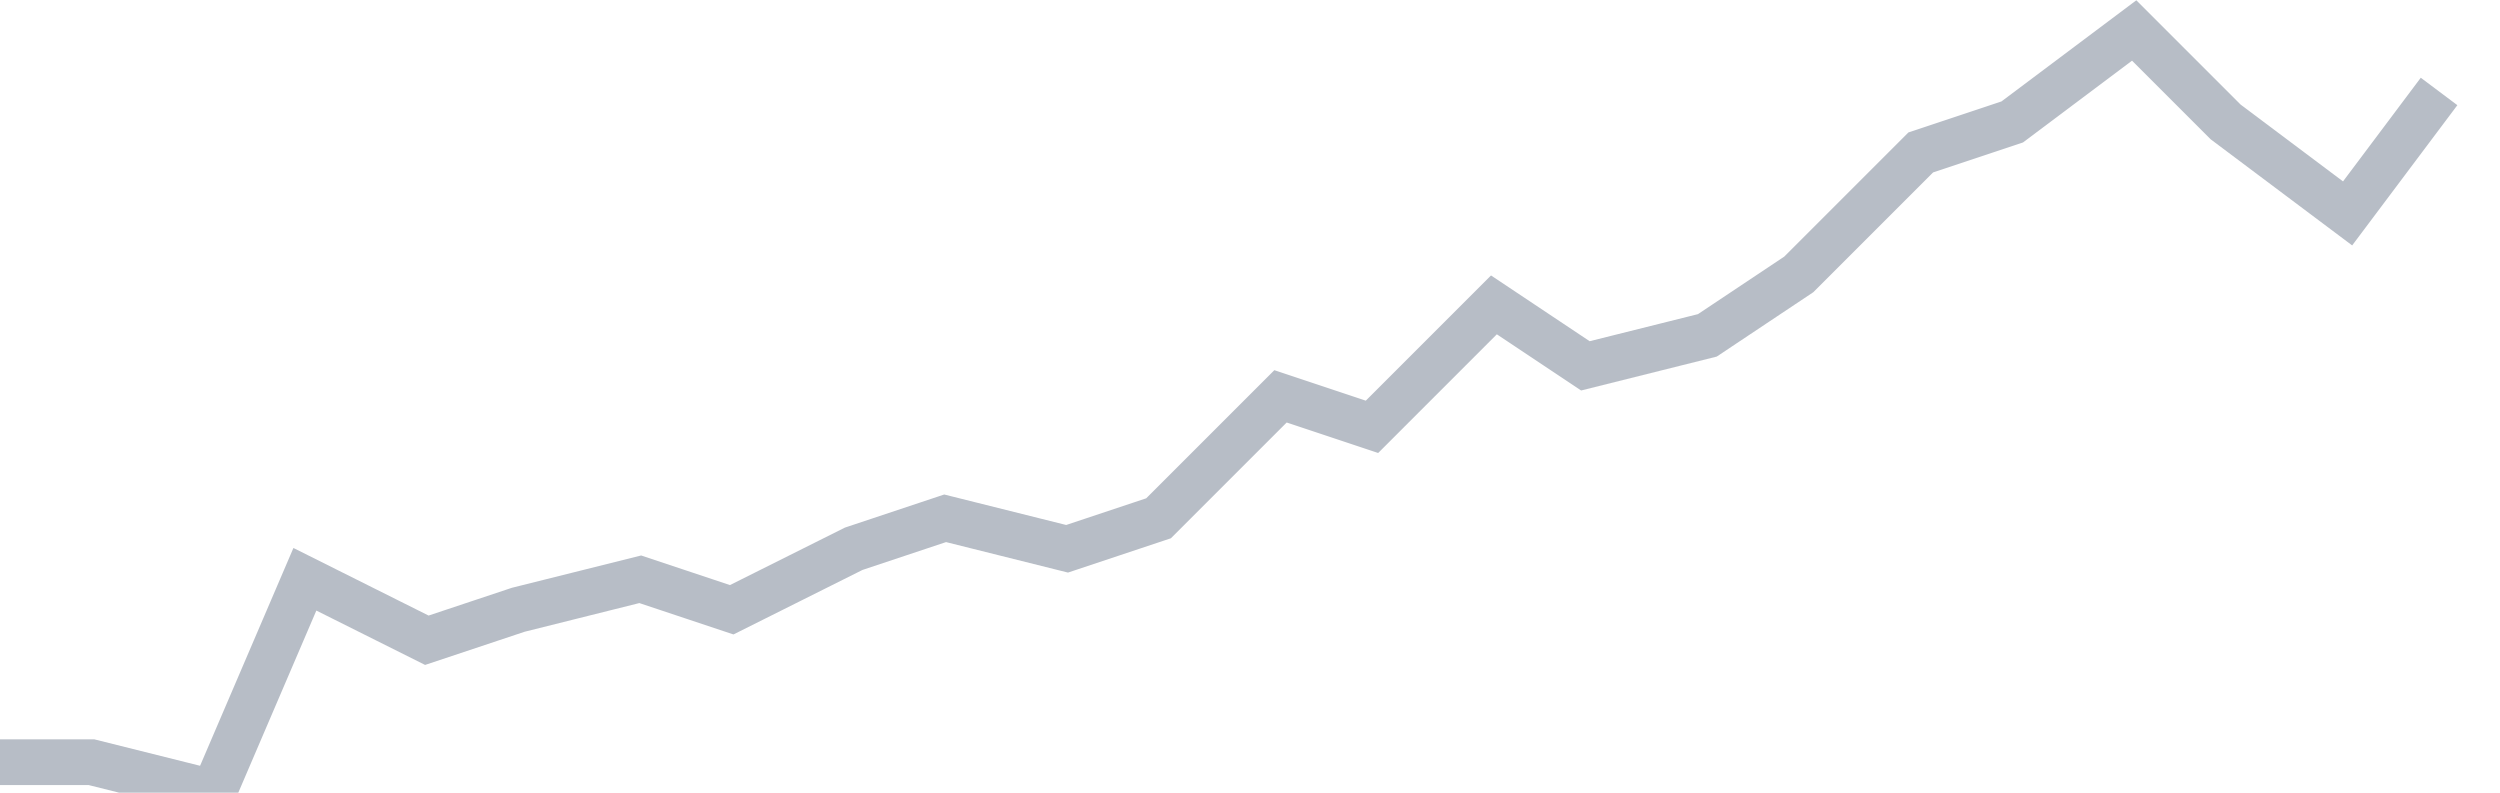
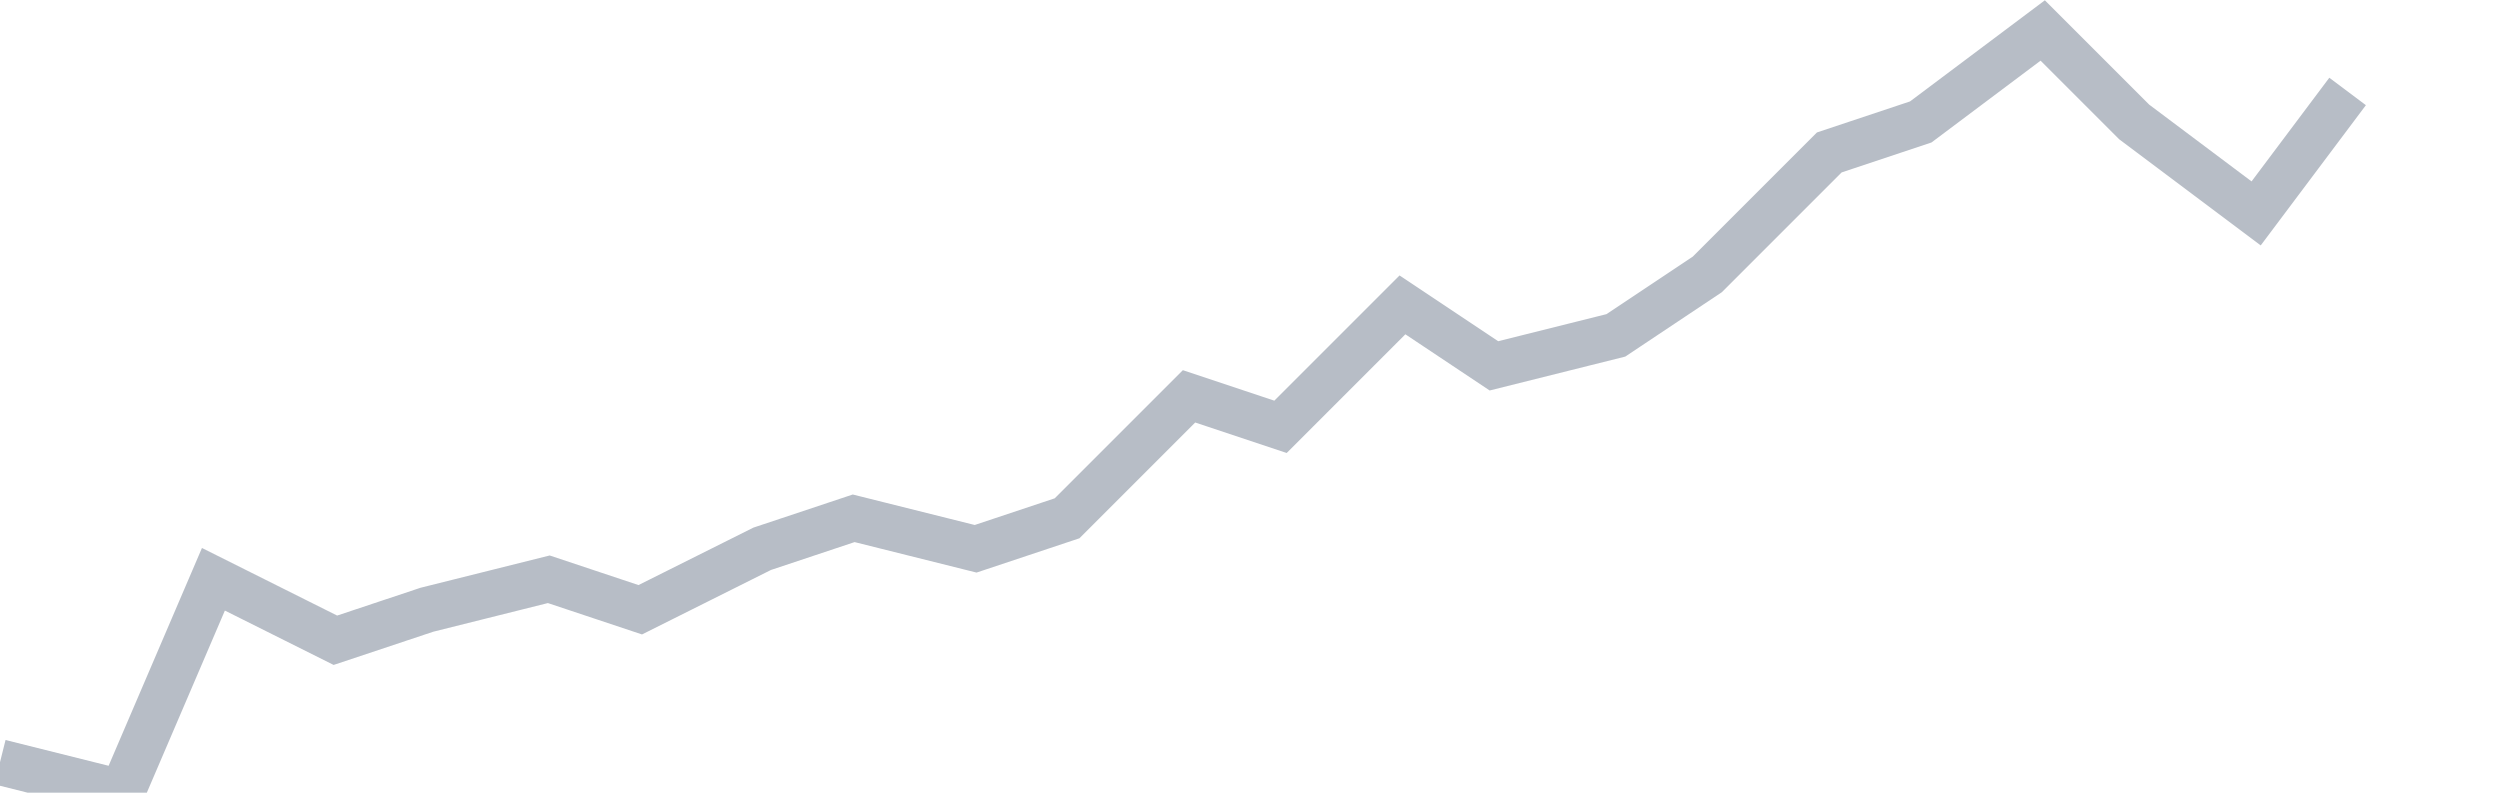
<svg xmlns="http://www.w3.org/2000/svg" width="82" height="26" fill="none">
-   <path d="M0 25h3l4 1 3-7 4 2 3-1 4-1 3 1 4-2 3-1 4 1 3-1 4-4 3 1 4-4 3 2 4-1 3-2 4-4 3-1 4-3 3 3 4 3 3-4" stroke="#B7BDC6" stroke-width="1.5" />
+   <path d="M0 25l4 1 3-7 4 2 3-1 4-1 3 1 4-2 3-1 4 1 3-1 4-4 3 1 4-4 3 2 4-1 3-2 4-4 3-1 4-3 3 3 4 3 3-4" stroke="#B7BDC6" stroke-width="1.5" />
</svg>